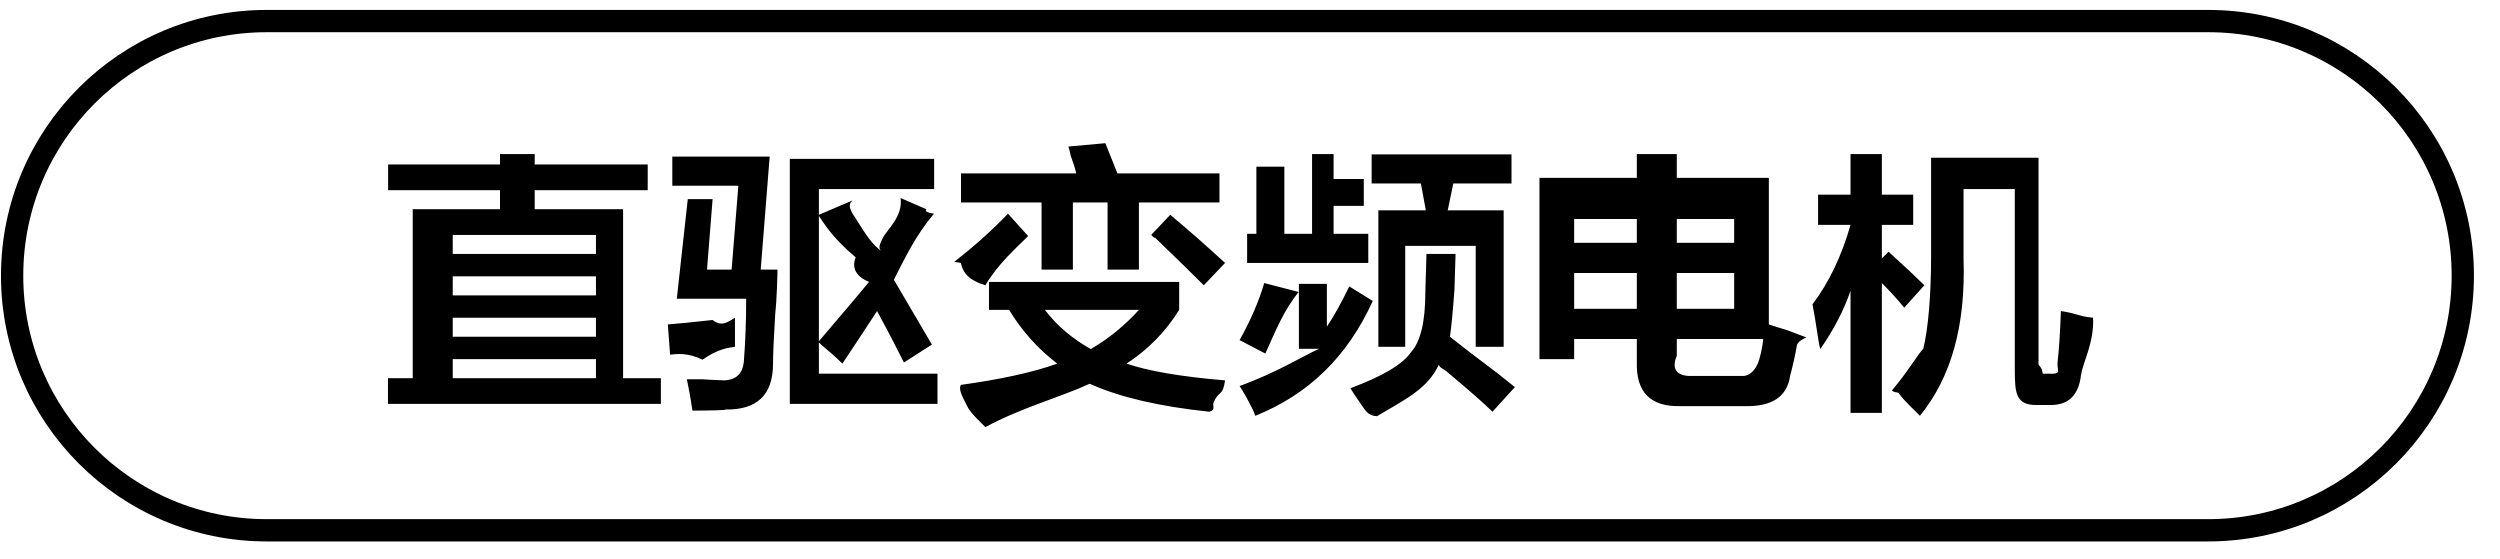
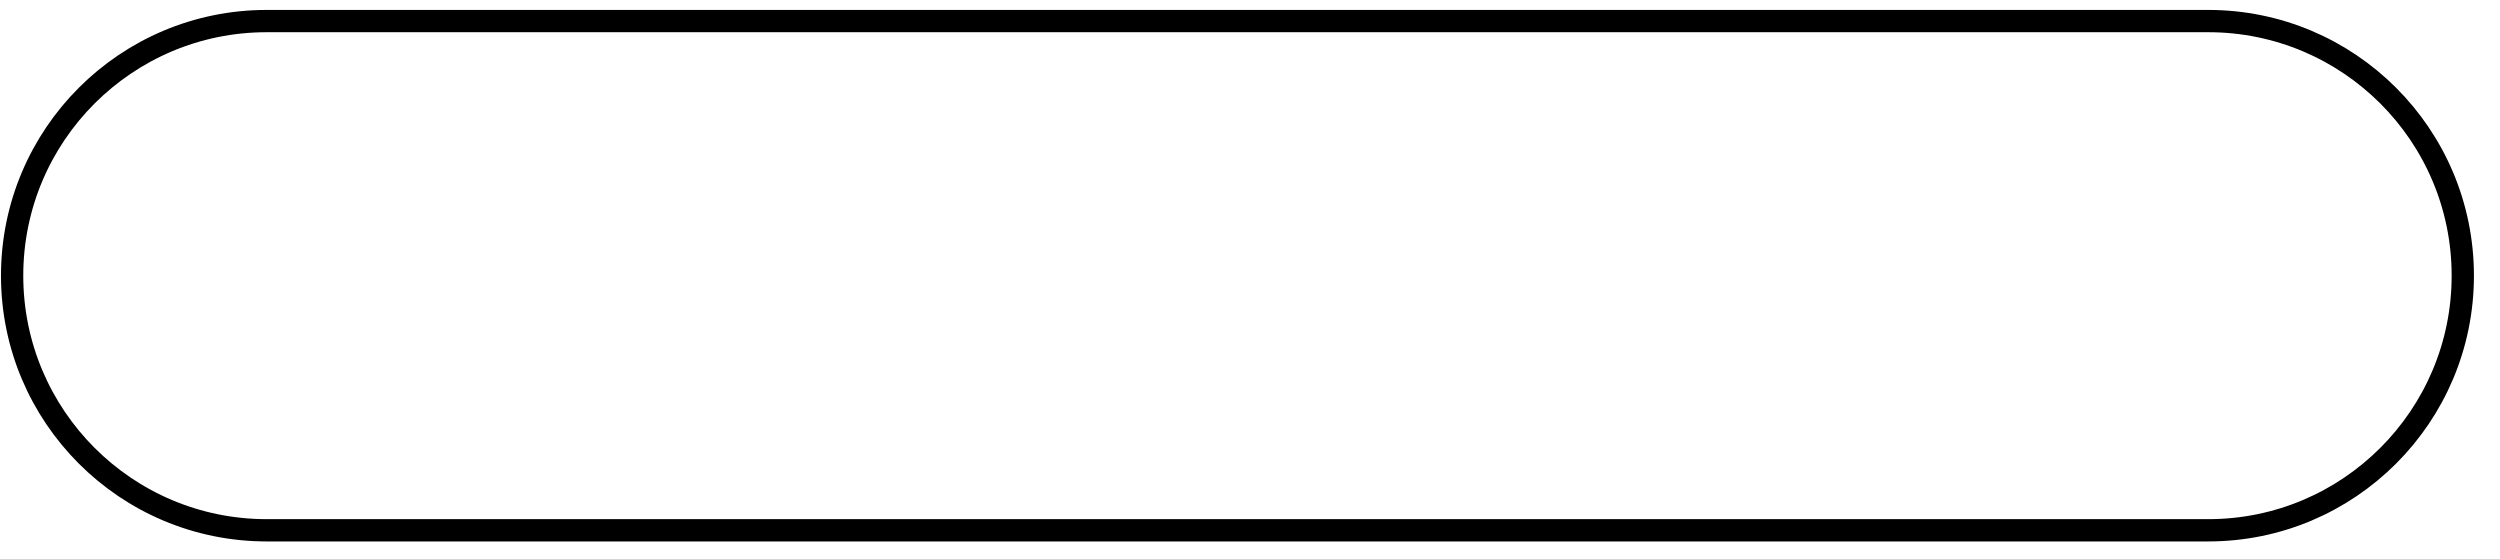
<svg xmlns="http://www.w3.org/2000/svg" width="157.1px" height="35.1px">
  <path fill-rule="evenodd" stroke="rgb(0, 0, 0)" stroke-width="1.4px" stroke-linecap="butt" stroke-linejoin="miter" fill="none" d="M16.762,1.324 L138.762,1.324 C147.598,1.324 154.762,8.487 154.762,17.324 C154.762,26.161 147.598,33.324 138.762,33.324 L16.762,33.324 C7.925,33.324 0.762,26.161 0.762,17.324 C0.762,8.487 7.925,1.324 16.762,1.324 Z" />
-   <path fill-rule="evenodd" fill="rgb(0, 0, 0)" d="M130.772,23.552 C130.631,24.818 129.998,25.451 128.873,25.451 L127.959,25.451 C126.693,25.451 126.61,24.724 126.61,23.271 L126.61,11.881 L123.389,11.881 L123.389,16.240 C123.529,20.459 122.615,23.717 120.647,26.13 C120.318,25.778 119.779,25.333 119.29,24.678 C118.982,24.631 118.935,24.583 118.889,24.537 C119.919,23.319 120.576,22.171 120.858,21.92 C121.185,20.61 121.350,18.397 121.350,16.100 L121.350,9.912 L128.100,9.912 L128.100,22.920 C128.52,23.342 128.193,23.530 128.522,23.482 L128.733,23.482 C129.60,23.530 129.248,23.295 129.295,22.779 C129.388,21.983 129.459,20.905 129.506,19.545 C130.68,19.733 130.584,19.873 131.53,19.967 C131.6,21.513 130.912,22.709 130.772,23.552 ZM118.678,15.818 C119.708,16.756 120.459,17.460 120.928,17.927 L119.662,19.334 C119.240,18.819 118.771,18.303 118.256,17.787 L118.256,25.943 L116.287,25.943 L116.287,18.279 C115.865,19.499 115.233,20.717 114.389,21.935 C114.342,21.795 114.294,21.561 114.248,21.232 C114.108,20.295 113.990,19.592 113.897,19.123 C114.927,17.764 115.725,16.100 116.287,14.131 L114.248,14.131 L114.248,12.232 L116.287,12.232 L116.287,9.68 L118.256,9.68 L118.256,12.232 L120.225,12.232 L120.225,14.131 L118.256,14.131 L118.256,16.240 L118.678,15.818 ZM112.490,23.623 C112.302,24.935 111.341,25.568 109.608,25.521 L105.600,25.521 C103.724,25.568 102.810,24.653 102.858,22.779 L102.858,21.303 L98.920,21.303 L98.920,22.568 L96.740,22.568 L96.740,11.178 L102.858,11.178 L102.858,9.68 L105.37,9.68 L105.37,11.178 L111.154,11.178 L111.154,20.388 C111.436,20.483 111.810,20.600 112.279,20.740 C112.654,20.881 112.912,20.975 113.53,21.21 C113.6,21.162 112.958,21.397 112.912,21.725 C112.818,22.287 112.677,22.920 112.490,23.623 ZM102.858,13.76 L98.920,13.76 L98.920,15.256 L102.858,15.256 L102.858,13.76 ZM102.858,17.154 L98.920,17.154 L98.920,19.404 L102.858,19.404 L102.858,17.154 ZM108.975,13.76 L105.37,13.76 L105.37,15.256 L108.975,15.256 L108.975,13.76 ZM108.975,17.154 L105.37,17.154 L105.37,19.404 L108.975,19.404 L108.975,17.154 ZM105.37,21.303 L105.37,22.357 C104.990,23.248 105.435,23.670 106.373,23.623 L109.45,23.623 C109.889,23.670 110.404,23.271 110.592,22.428 C110.685,22.100 110.756,21.725 110.803,21.303 L105.37,21.303 ZM90.905,23.342 C90.669,23.155 90.506,23.14 90.412,22.920 C89.709,24.45 88.256,25.123 86.53,26.154 C85.959,26.13 85.795,25.778 85.561,25.451 C85.232,24.982 84.998,24.631 84.858,24.396 C86.873,23.647 88.138,22.897 88.655,22.147 C89.263,21.491 89.569,20.225 89.569,18.349 L89.639,15.959 L91.467,15.959 L91.397,18.209 C91.302,19.522 91.209,20.506 91.115,21.162 C91.819,21.725 92.826,22.498 94.139,23.482 C94.607,23.857 94.958,24.138 95.194,24.326 L93.787,25.873 C93.318,25.404 92.357,24.560 90.905,23.342 ZM90.975,13.217 L94.490,13.217 L94.490,21.795 L92.733,21.795 L92.733,15.45 L88.303,15.45 L88.303,21.795 L86.616,21.795 L86.616,13.217 L89.6,13.217 L89.287,11.529 L86.194,11.529 L86.194,9.701 L94.983,9.701 L94.983,11.529 L91.326,11.529 L90.975,13.217 ZM78.37,14.693 L78.951,14.693 L78.951,10.475 L80.709,10.475 L80.709,14.693 L82.45,14.693 L82.45,9.68 L83.803,9.68 L83.803,11.248 L85.701,11.248 L85.701,12.936 L83.803,12.936 L83.803,14.693 L85.983,14.693 L85.983,16.522 L78.37,16.522 L78.37,14.693 ZM81.61,18.349 C80.685,19.474 80.170,20.764 79.514,22.217 L77.897,21.373 C78.600,20.108 79.115,18.912 79.444,17.787 L81.61,18.349 ZM75.998,25.873 C72.857,25.545 70.349,24.959 68.475,24.115 C66.647,24.959 64.186,25.615 61.92,26.84 C60.998,25.943 60.881,25.733 60.741,25.451 C60.459,24.889 60.224,24.467 60.38,24.186 C62.756,23.857 64.889,23.412 66.436,22.850 C65.216,21.912 64.209,20.788 63.413,19.474 L62.147,19.474 L62.147,17.717 L74.100,17.717 L74.100,19.474 C73.256,20.834 72.154,21.960 70.795,22.850 C72.154,23.319 74.216,23.670 76.983,23.904 C76.842,24.91 76.607,24.537 76.280,25.240 C76.139,25.521 76.45,25.733 75.998,25.873 ZM71.569,19.474 L65.662,19.474 C66.412,20.459 67.373,21.280 68.545,21.935 C69.670,21.280 70.678,20.459 71.569,19.474 ZM72.553,14.904 C72.599,14.999 72.529,14.951 72.342,14.763 L73.537,13.498 C74.662,14.436 75.810,15.444 76.983,16.522 L75.647,17.927 C74.944,17.225 73.912,16.217 72.553,14.904 ZM71.569,16.943 L69.600,16.943 L69.600,12.724 L67.420,12.724 L67.420,16.943 L65.452,16.943 L65.452,12.724 L60.389,12.724 L60.389,10.897 L67.631,10.897 C67.584,10.662 67.466,10.288 67.280,9.771 C67.232,9.538 67.185,9.350 67.139,9.209 L69.459,8.998 L70.22,10.897 L76.631,10.897 L76.631,12.724 L71.569,12.724 L71.569,16.943 ZM64.608,14.834 C63.857,15.584 62.685,16.616 61.92,17.927 C60.857,17.600 60.505,17.131 60.38,16.522 L59.967,16.451 C61.233,15.467 62.358,14.459 63.342,13.428 L64.608,14.834 ZM49.631,9.982 L58.702,9.982 L58.702,11.881 L51.459,11.881 L51.459,13.498 L53.6,12.584 C53.193,12.865 53.474,13.287 53.850,13.849 C54.413,14.741 54.810,15.396 55.45,15.818 C55.139,15.631 55.279,15.350 55.467,14.975 C55.701,14.459 56.76,13.616 56.592,12.443 L58.209,13.146 C58.162,13.241 58.115,13.334 58.69,13.428 C57.506,14.834 56.873,16.217 56.170,17.576 L58.561,21.654 L56.803,22.779 C56.241,21.654 55.678,20.576 55.116,19.545 C54.413,20.624 53.685,21.725 52.936,22.850 C52.607,22.522 52.163,22.123 51.600,21.654 C51.646,21.701 51.600,21.654 51.459,21.513 L51.459,23.482 L58.912,23.482 L58.912,25.381 L49.631,25.381 L49.631,9.982 ZM51.459,21.443 C52.444,20.272 53.311,19.29 54.61,17.717 C53.826,17.389 53.498,16.873 53.77,16.170 C52.373,14.999 51.834,14.131 51.459,13.568 L51.459,21.443 ZM48.717,19.686 C48.623,21.232 48.577,22.287 48.577,22.850 C48.577,24.818 47.568,25.778 45.553,25.733 C45.84,25.778 44.404,25.803 43.514,25.803 C43.420,25.146 43.303,24.490 43.163,23.834 C43.397,23.834 43.725,23.834 44.147,23.834 C44.662,23.880 45.84,23.904 45.413,23.904 C46.256,23.904 46.701,23.482 46.748,22.639 C46.842,21.468 46.889,20.178 46.889,18.771 L42.530,18.771 L43.22,12.514 L44.780,12.514 L44.428,16.943 L45.975,16.943 L46.397,11.670 L42.248,11.670 L42.248,9.842 L48.366,9.842 L47.803,16.943 L48.858,16.943 C48.858,17.178 48.811,18.92 48.717,19.686 ZM46.186,19.967 L46.186,21.795 C45.810,21.842 45.131,21.912 44.147,22.6 C43.209,22.147 42.530,22.241 42.108,22.287 L41.967,20.388 C42.576,20.342 43.514,20.248 44.780,20.108 C45.388,20.61 45.858,20.14 46.186,19.967 ZM24.38,23.764 L25.936,23.764 L25.936,13.146 L31.420,13.146 L31.420,11.951 L24.389,11.951 L24.389,10.334 L31.420,10.334 L31.420,9.68 L33.600,9.68 L33.600,10.334 L40.702,10.334 L40.702,11.951 L33.600,11.951 L33.600,13.146 L39.155,13.146 L39.155,23.764 L41.53,23.764 L41.53,25.381 L24.38,25.381 L24.38,23.764 ZM28.45,23.764 L37.45,23.764 L37.45,22.568 L28.45,22.568 L28.45,23.764 ZM28.45,21.162 L37.45,21.162 L37.45,19.967 L28.45,19.967 L28.45,21.162 ZM28.45,18.561 L37.45,18.561 L37.45,17.365 L28.45,17.365 L28.45,18.561 ZM28.45,15.959 L37.45,15.959 L37.45,14.763 L28.45,14.763 L28.45,15.959 ZM81.623,21.92 L81.623,17.84 L83.381,17.84 L83.381,20.529 C83.849,19.826 84.318,18.982 84.787,17.998 L86.264,18.912 C84.670,22.428 82.209,24.794 78.881,26.13 C78.787,25.826 78.600,25.474 78.319,24.959 C78.131,24.631 77.990,24.396 77.897,24.256 C80.240,23.412 81.905,22.357 82.889,21.92 L81.623,21.92 Z" />
</svg>